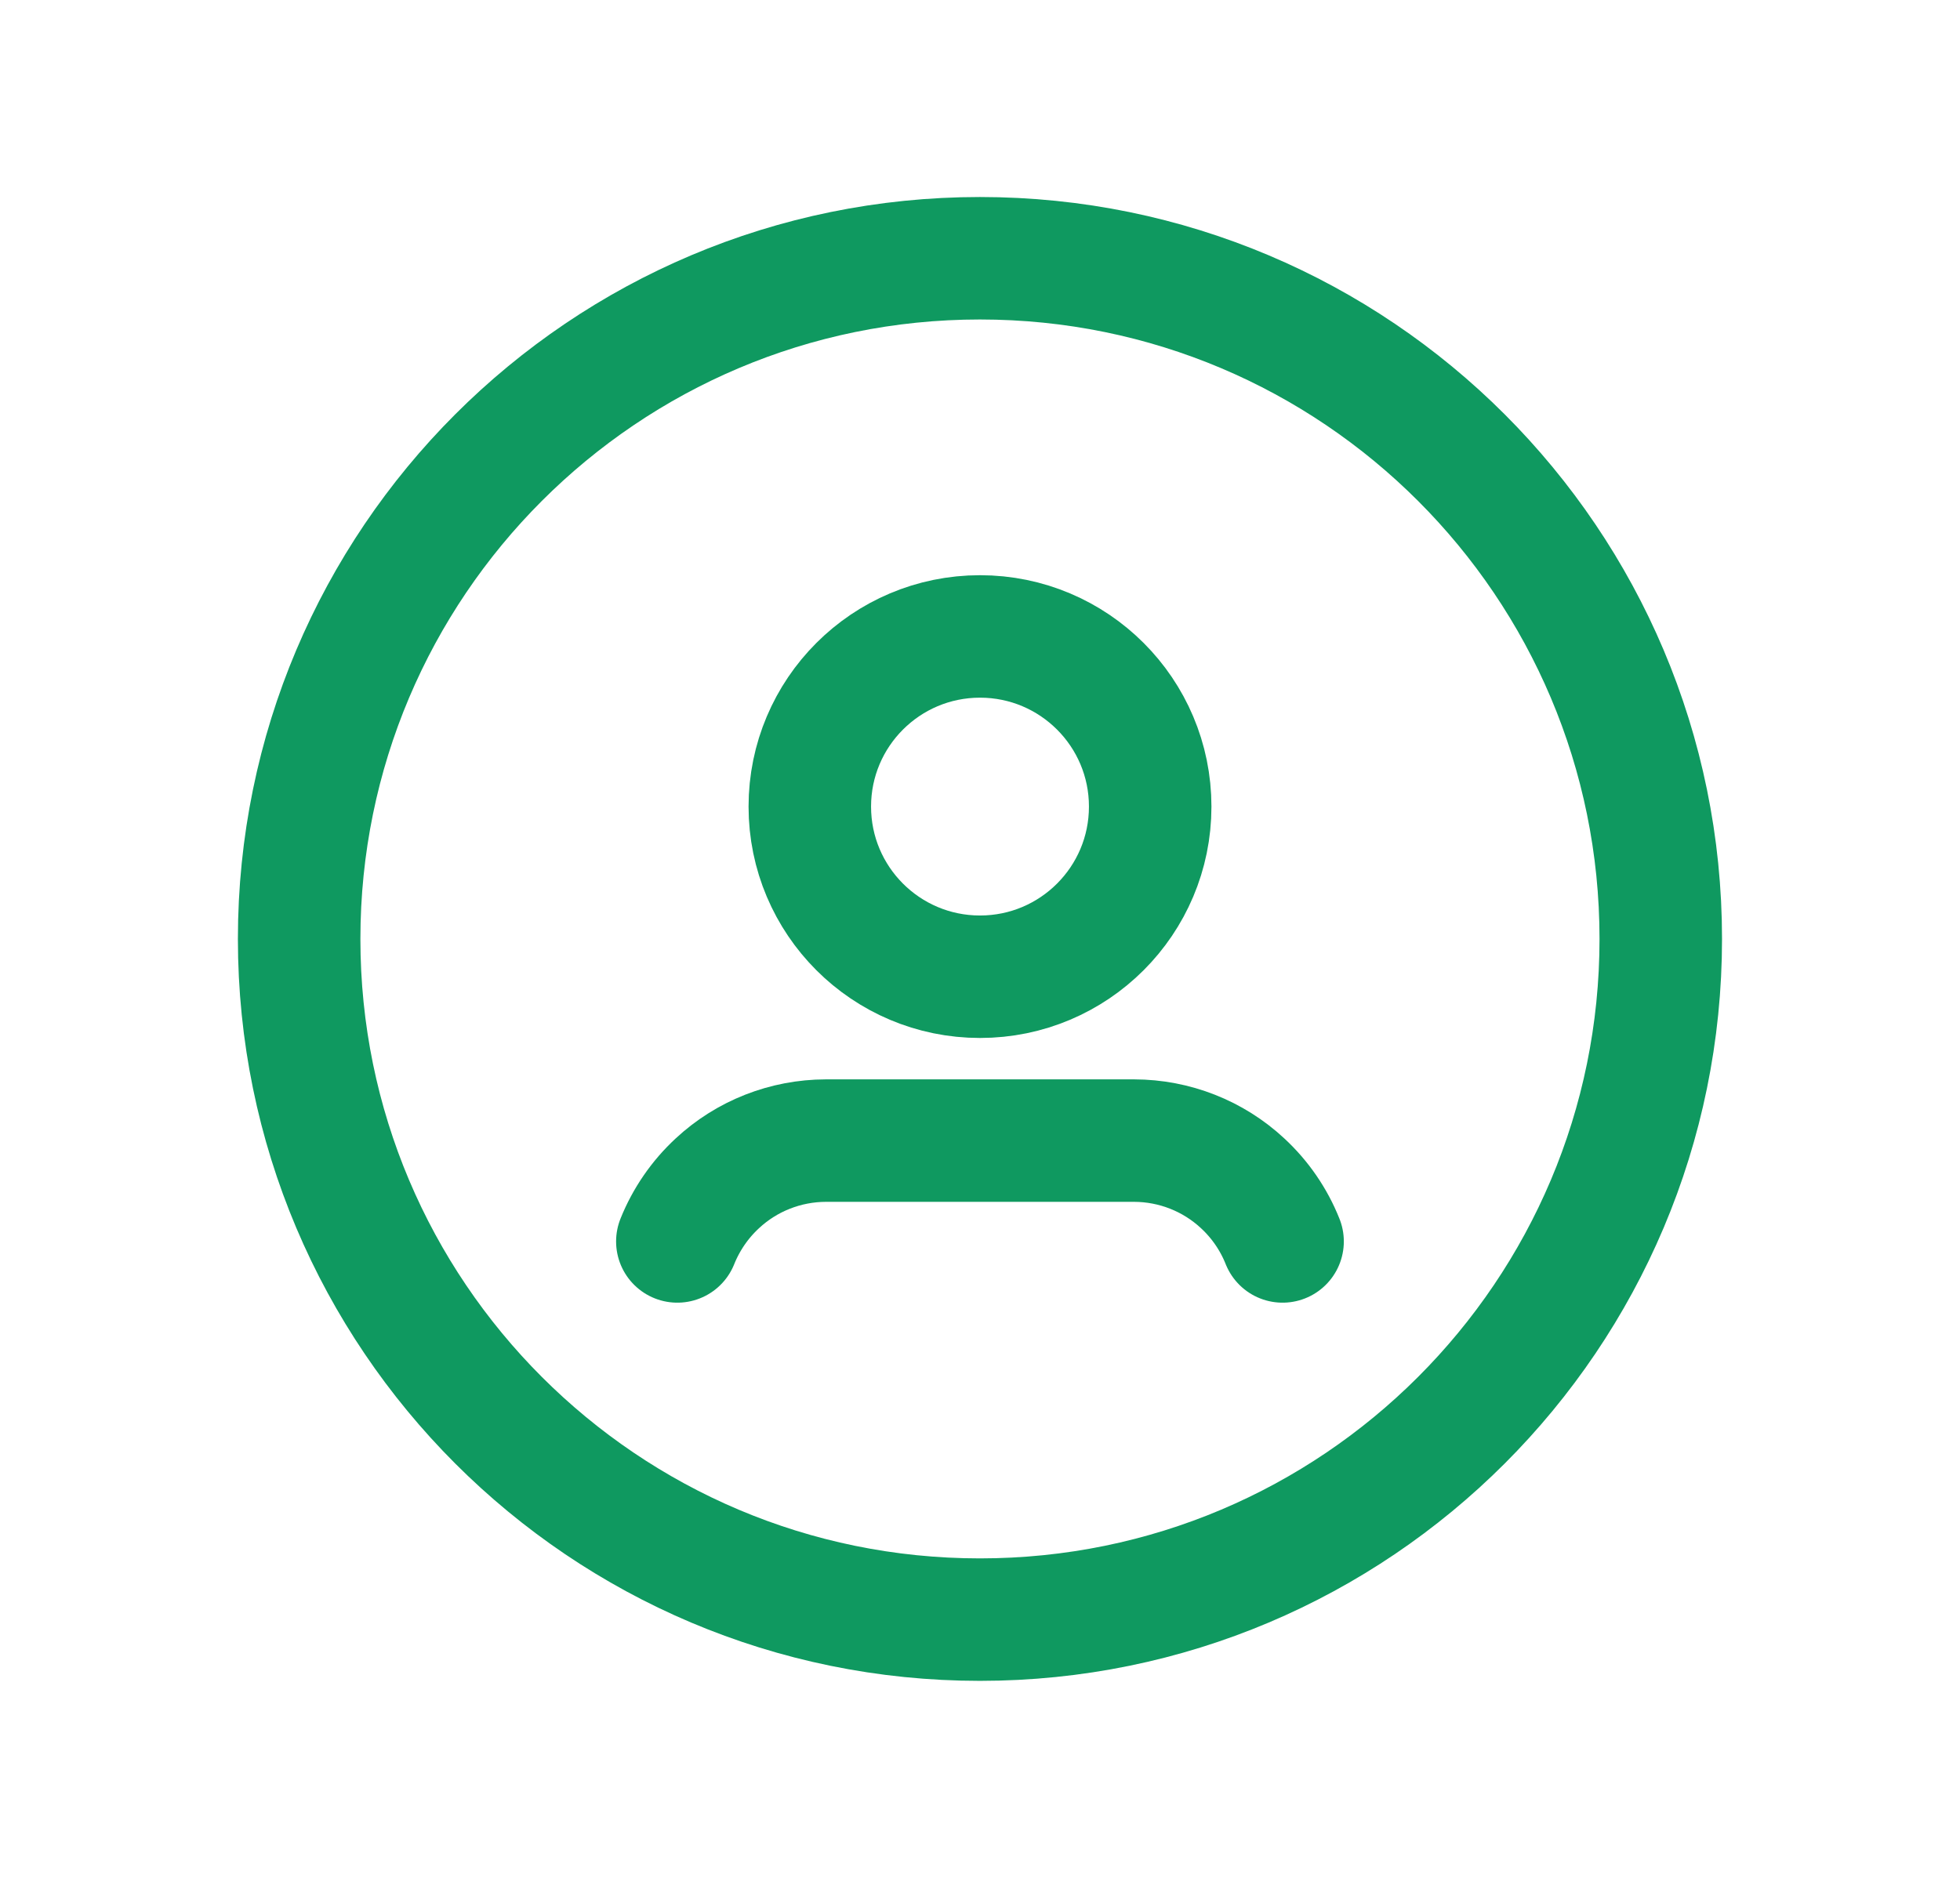
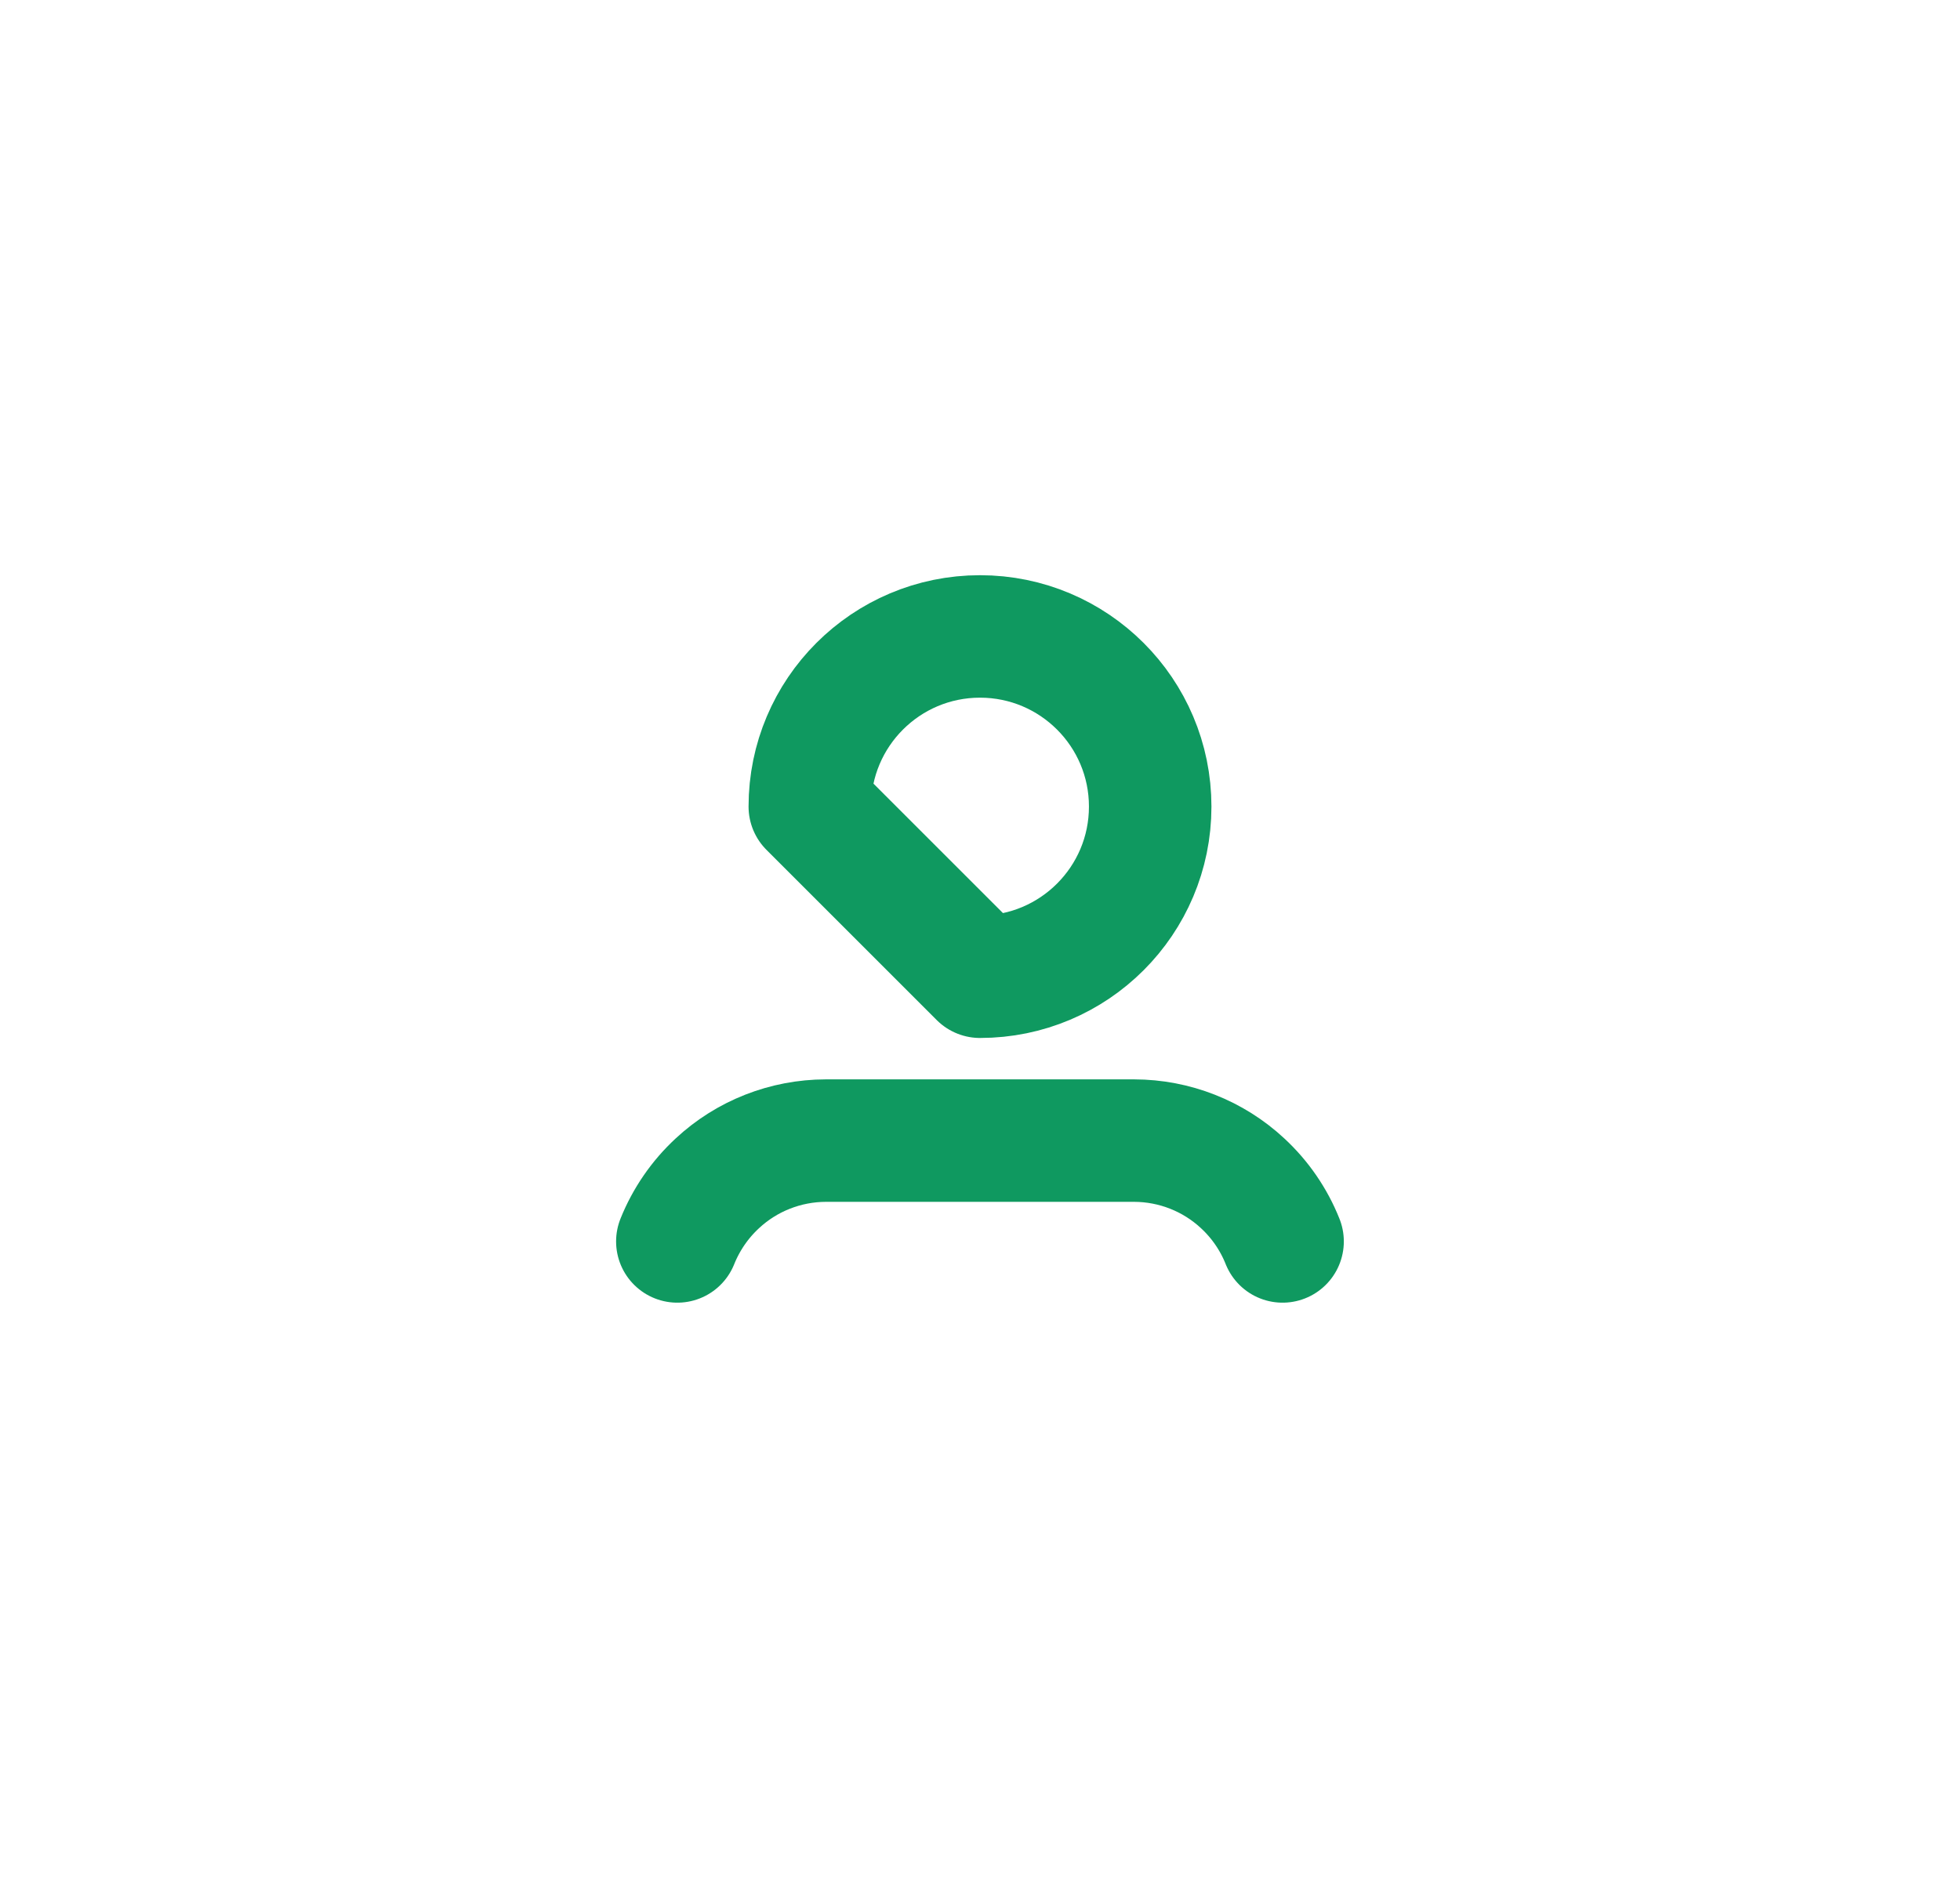
<svg xmlns="http://www.w3.org/2000/svg" width="24" height="23" viewBox="0 0 24 23" fill="none">
-   <path fill-rule="evenodd" clip-rule="evenodd" d="M11.999 19.837C16.604 19.837 20.336 16.104 20.336 11.5C20.336 6.896 16.604 3.163 11.999 3.163C7.395 3.163 3.663 6.896 3.663 11.5C3.663 16.104 7.395 19.837 11.999 19.837Z" stroke="#0F9960" stroke-width="1.5" stroke-linecap="round" stroke-linejoin="round" />
  <path d="M15.705 15.205C15.597 14.934 15.43 14.691 15.216 14.493V14.493C14.855 14.157 14.38 13.971 13.887 13.97H10.113C9.62 13.971 9.145 14.157 8.784 14.493V14.493C8.57 14.691 8.403 14.934 8.294 15.205" stroke="#0F9960" stroke-width="1.5" stroke-linecap="round" stroke-linejoin="round" />
-   <path fill-rule="evenodd" clip-rule="evenodd" d="M12 11.963C13.151 11.963 14.084 11.03 14.084 9.879C14.084 8.728 13.151 7.795 12 7.795C10.849 7.795 9.916 8.728 9.916 9.879C9.916 11.03 10.849 11.963 12 11.963Z" stroke="#0F9960" stroke-width="1.5" stroke-linecap="round" stroke-linejoin="round" />
+   <path fill-rule="evenodd" clip-rule="evenodd" d="M12 11.963C13.151 11.963 14.084 11.03 14.084 9.879C14.084 8.728 13.151 7.795 12 7.795C10.849 7.795 9.916 8.728 9.916 9.879Z" stroke="#0F9960" stroke-width="1.5" stroke-linecap="round" stroke-linejoin="round" />
</svg>